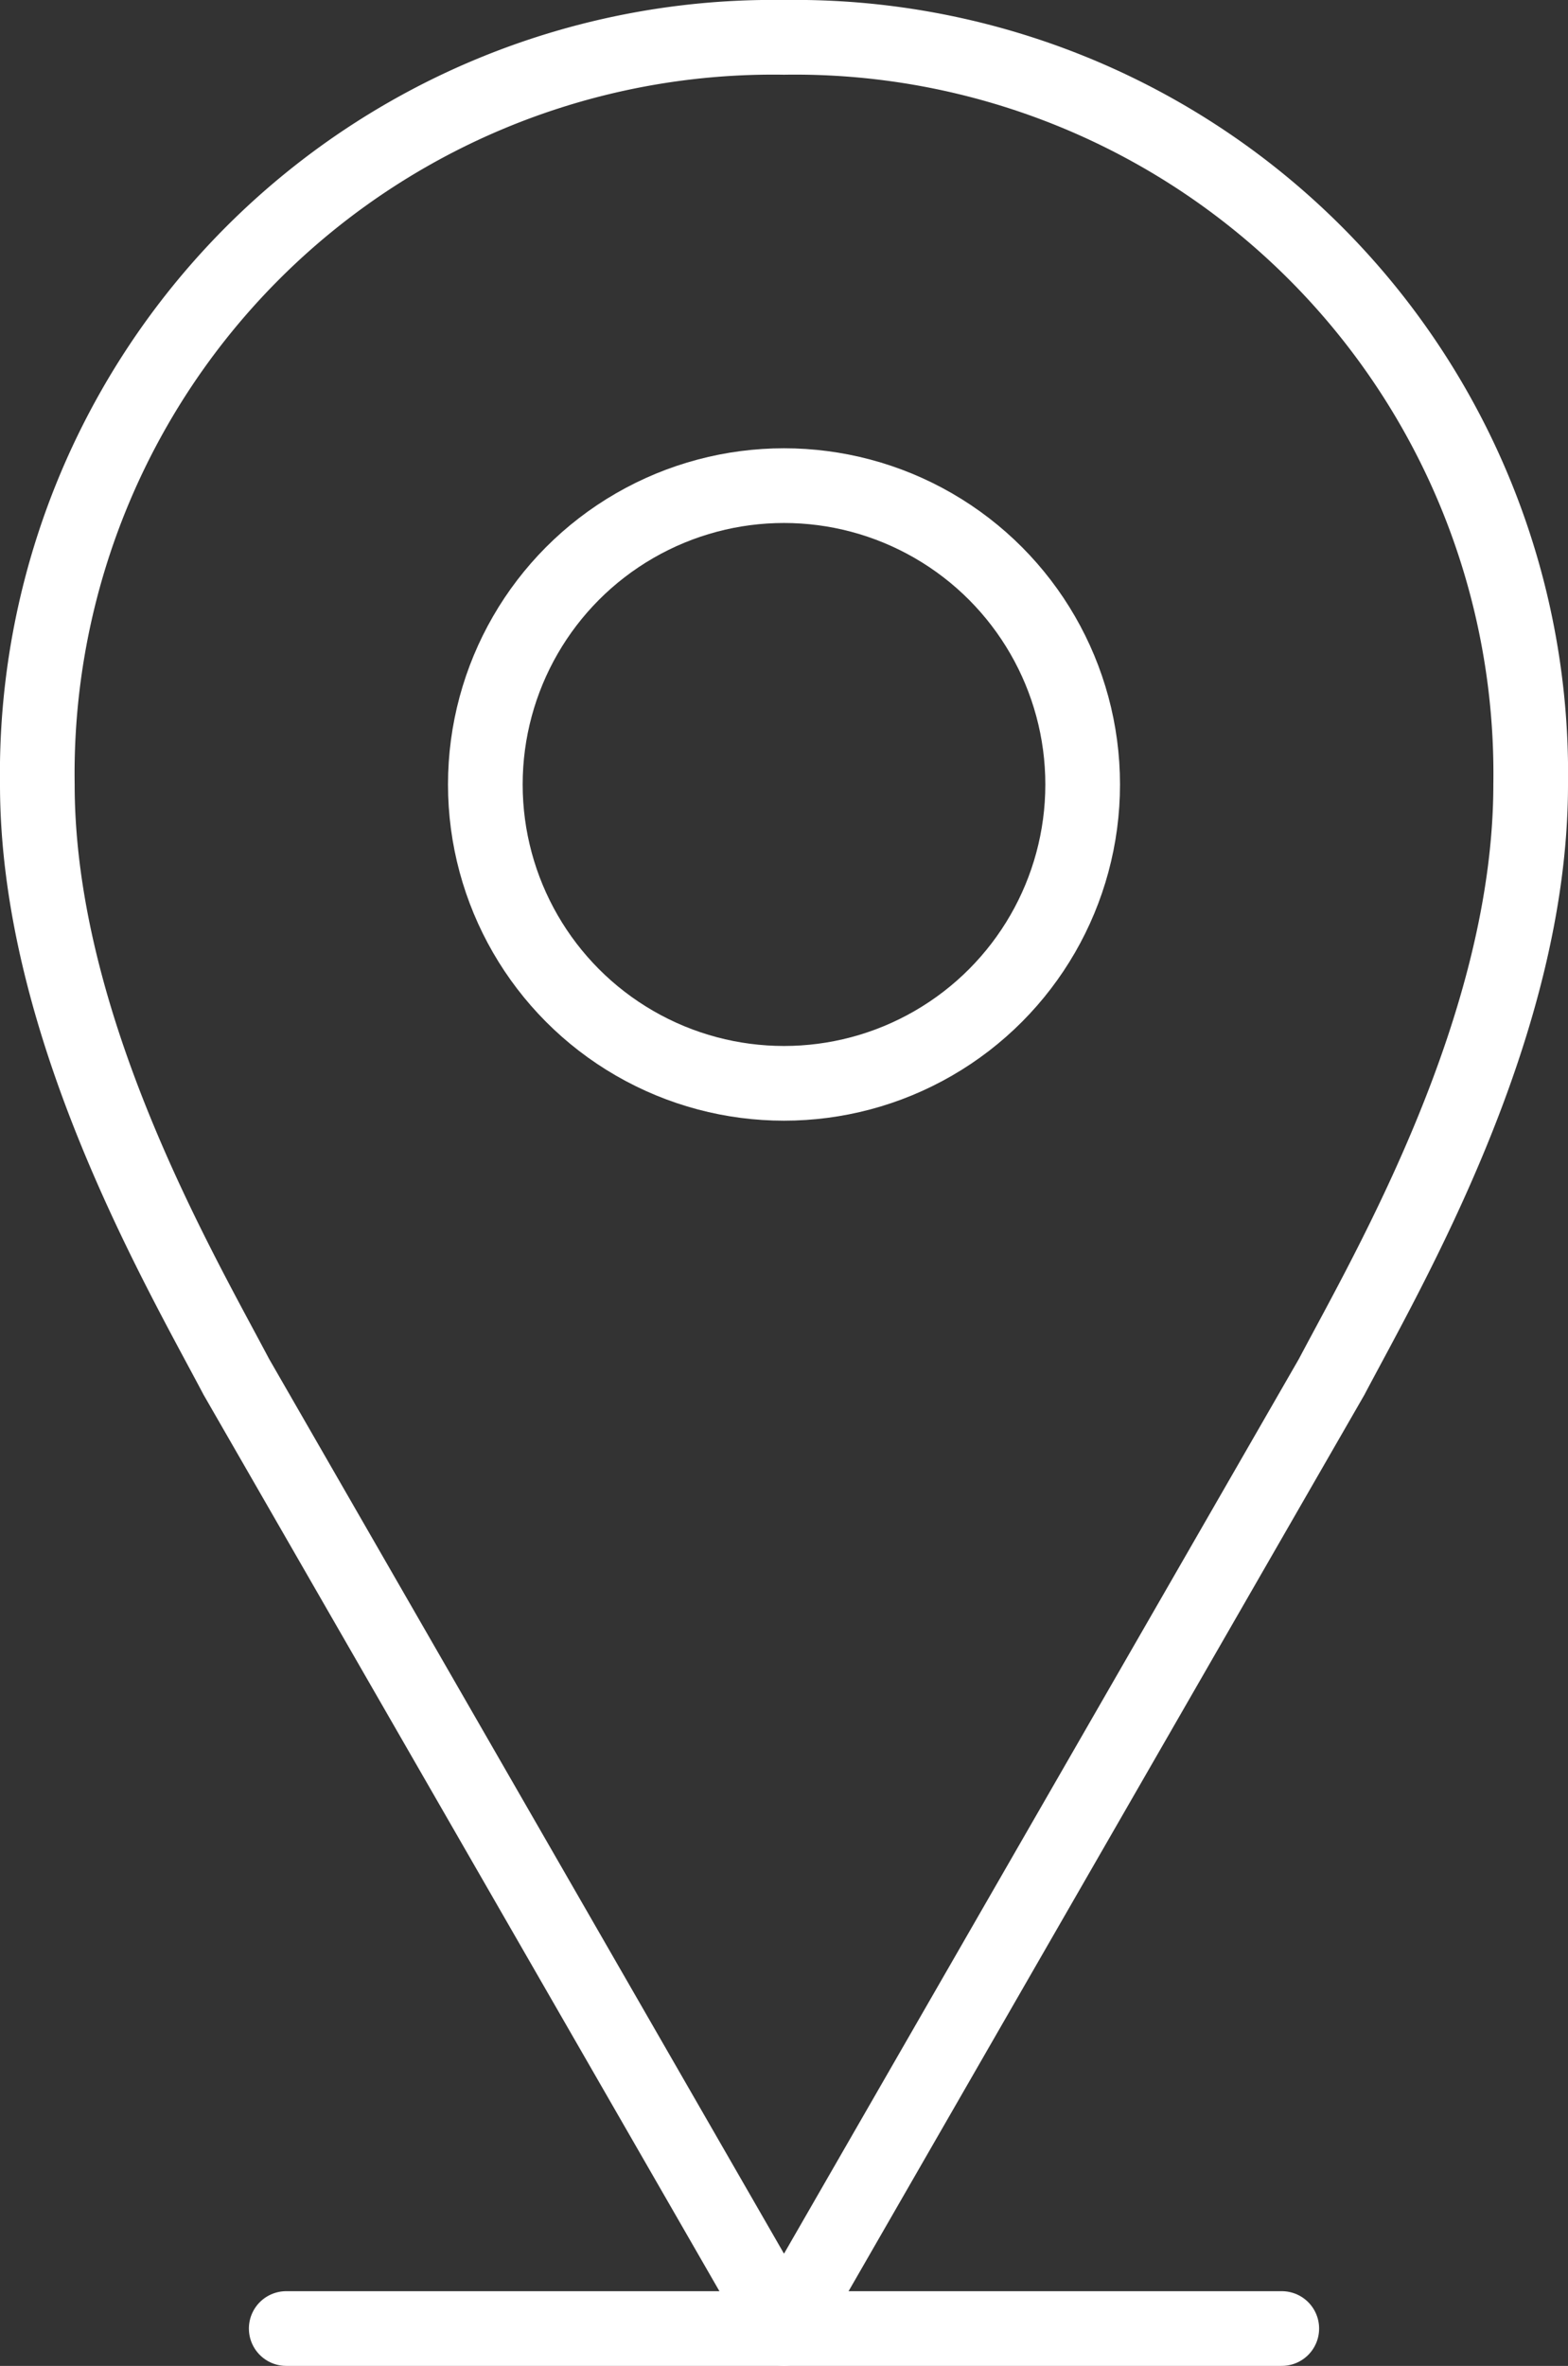
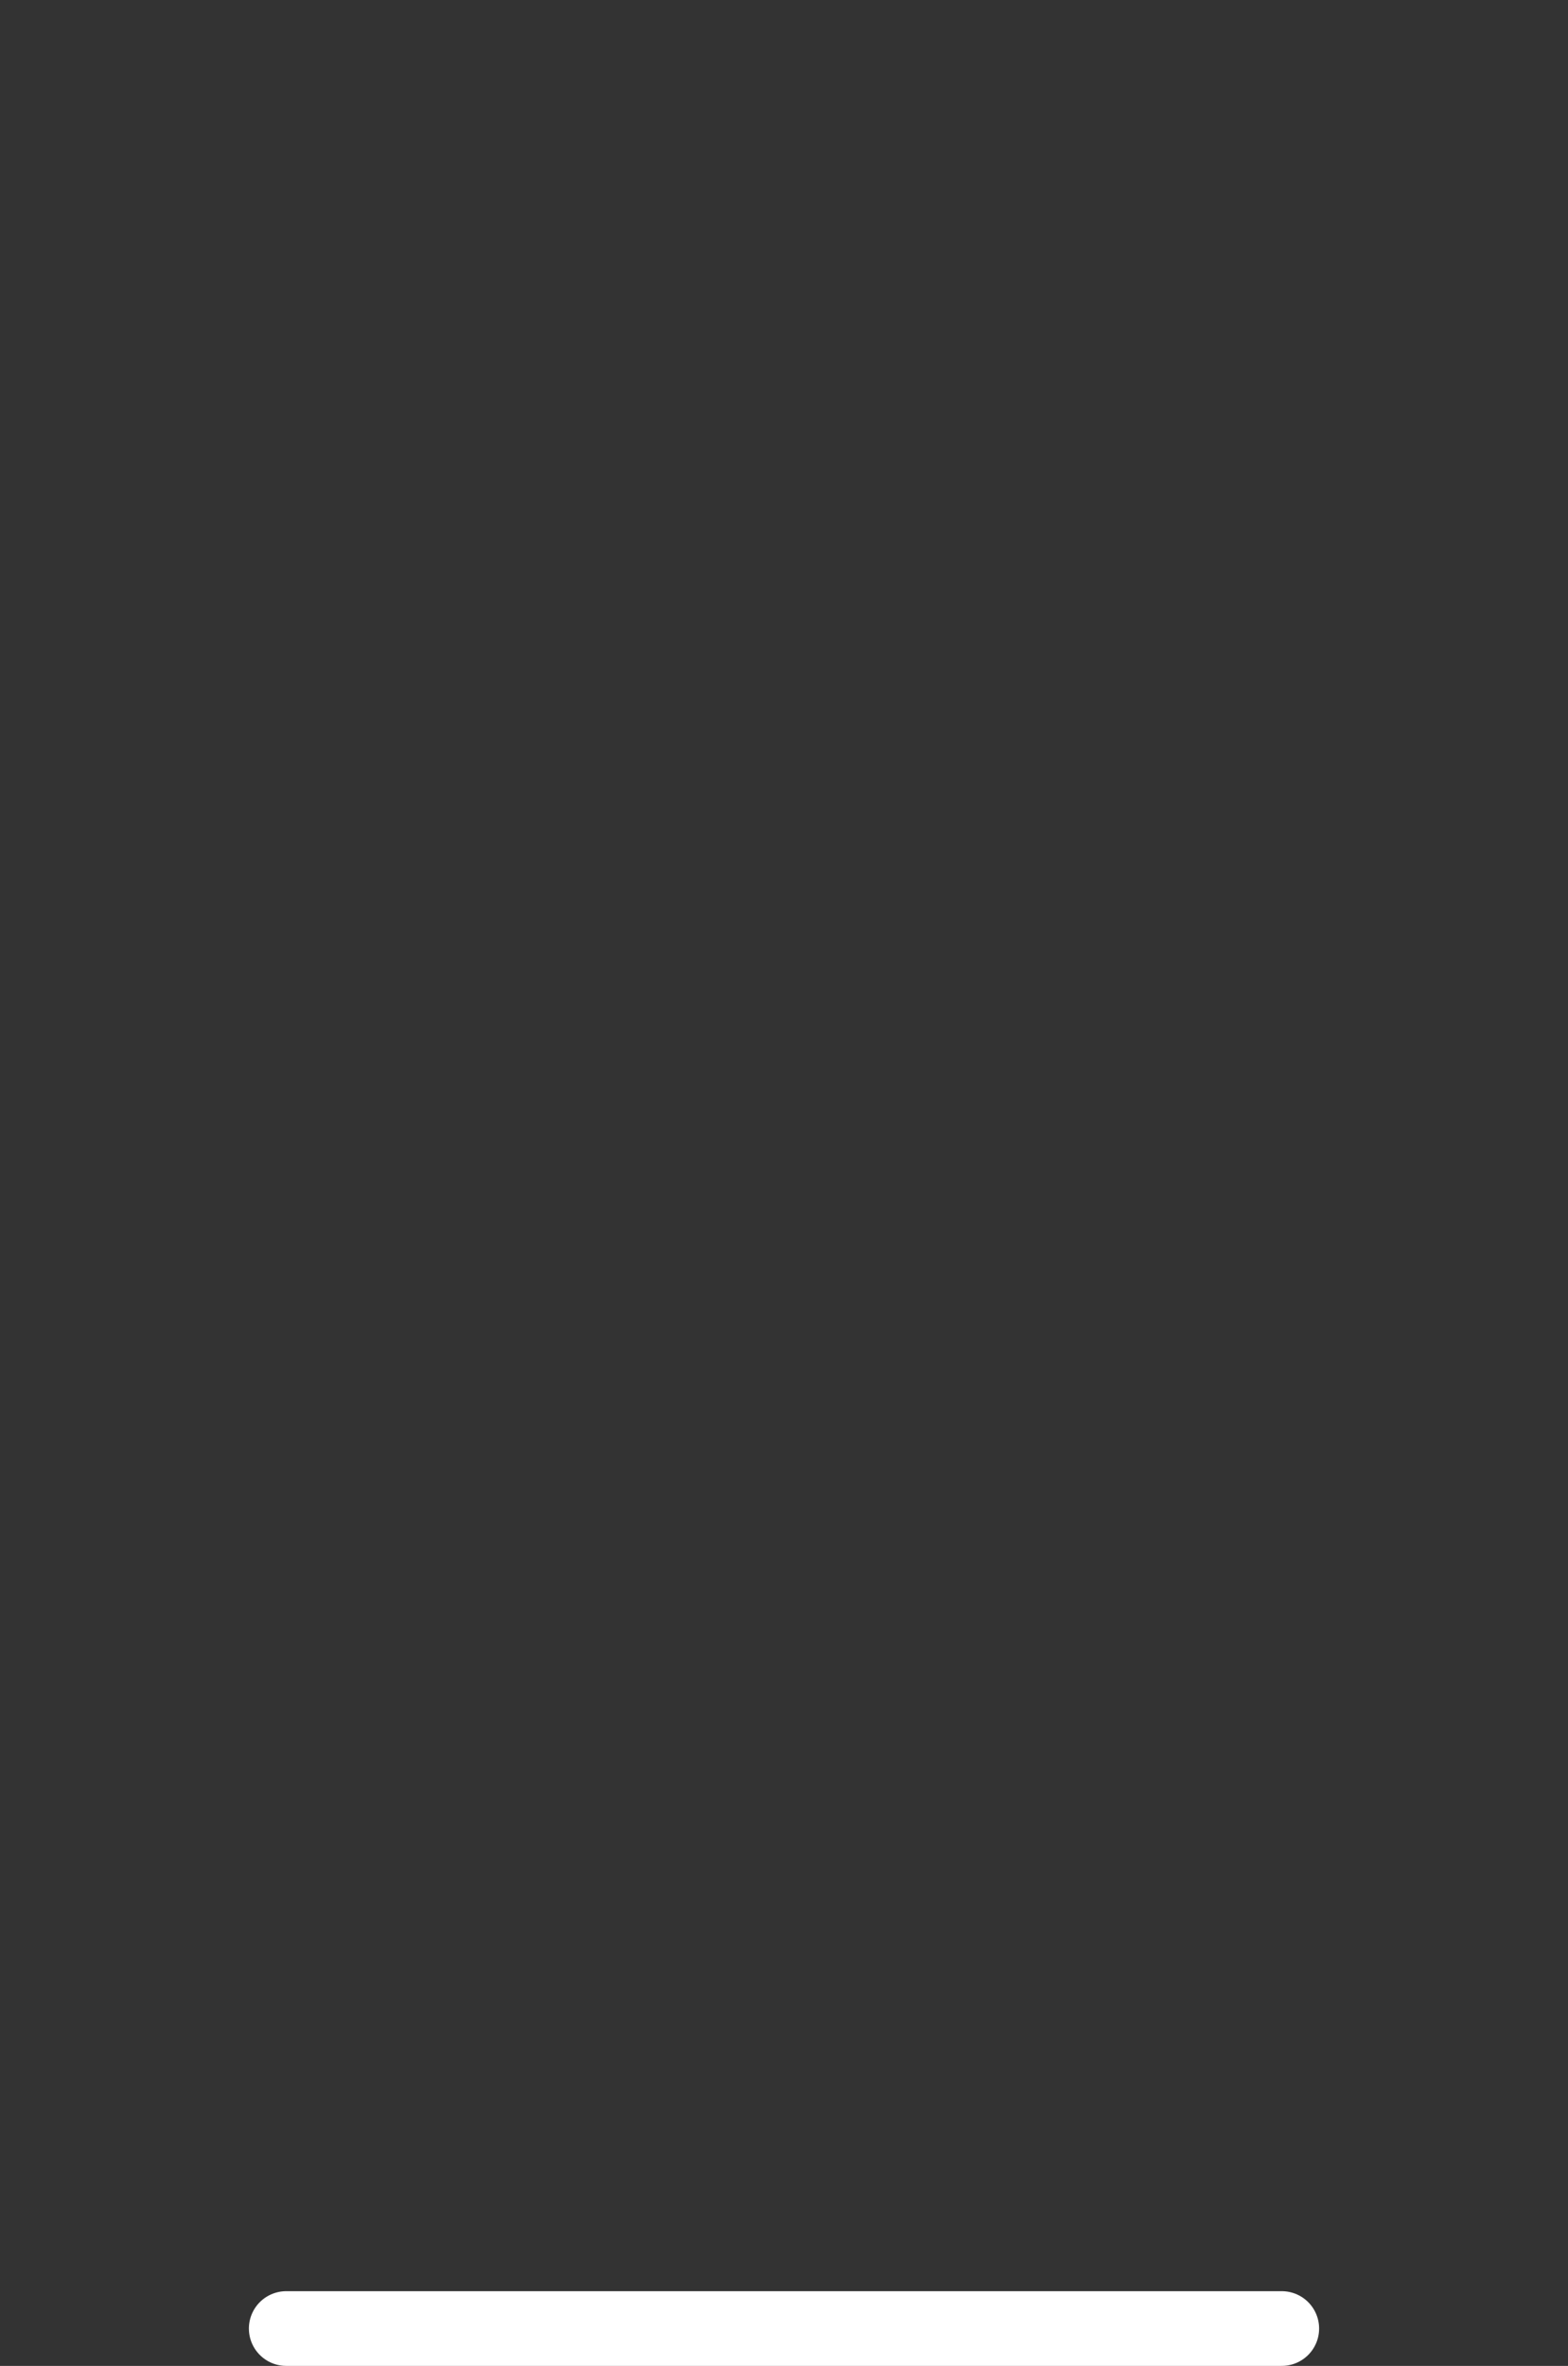
<svg xmlns="http://www.w3.org/2000/svg" id="Layer_1" data-name="Layer 1" width="31.5" height="47.5" viewBox="0 0 31.5 47.5">
  <rect x="0" y="0" width="31.5" height="47.5" fill="#333333" stroke="none" />
  <defs>
    <style>.cls-1{fill:none;stroke:#fff;stroke-linecap:round;stroke-linejoin:round;stroke-width:1.5px;}</style>
  </defs>
-   <path class="cls-1" d="M74.213,90.12a14.782,14.782,0,0,0-15,15c0,4.849,2.855,9.726,3.998,11.893L74.213,136.12,85.215,117.013c1.143-2.167,3.998-7.044,3.998-11.893A14.782,14.782,0,0,0,74.213,90.12Z" transform="translate(-58.463 -89.37)" />
-   <circle class="cls-1" cx="15.75" cy="15.75" r="6" />
  <line class="cls-1" x1="5.75" y1="46.75" x2="25.75" y2="46.75" />
</svg>